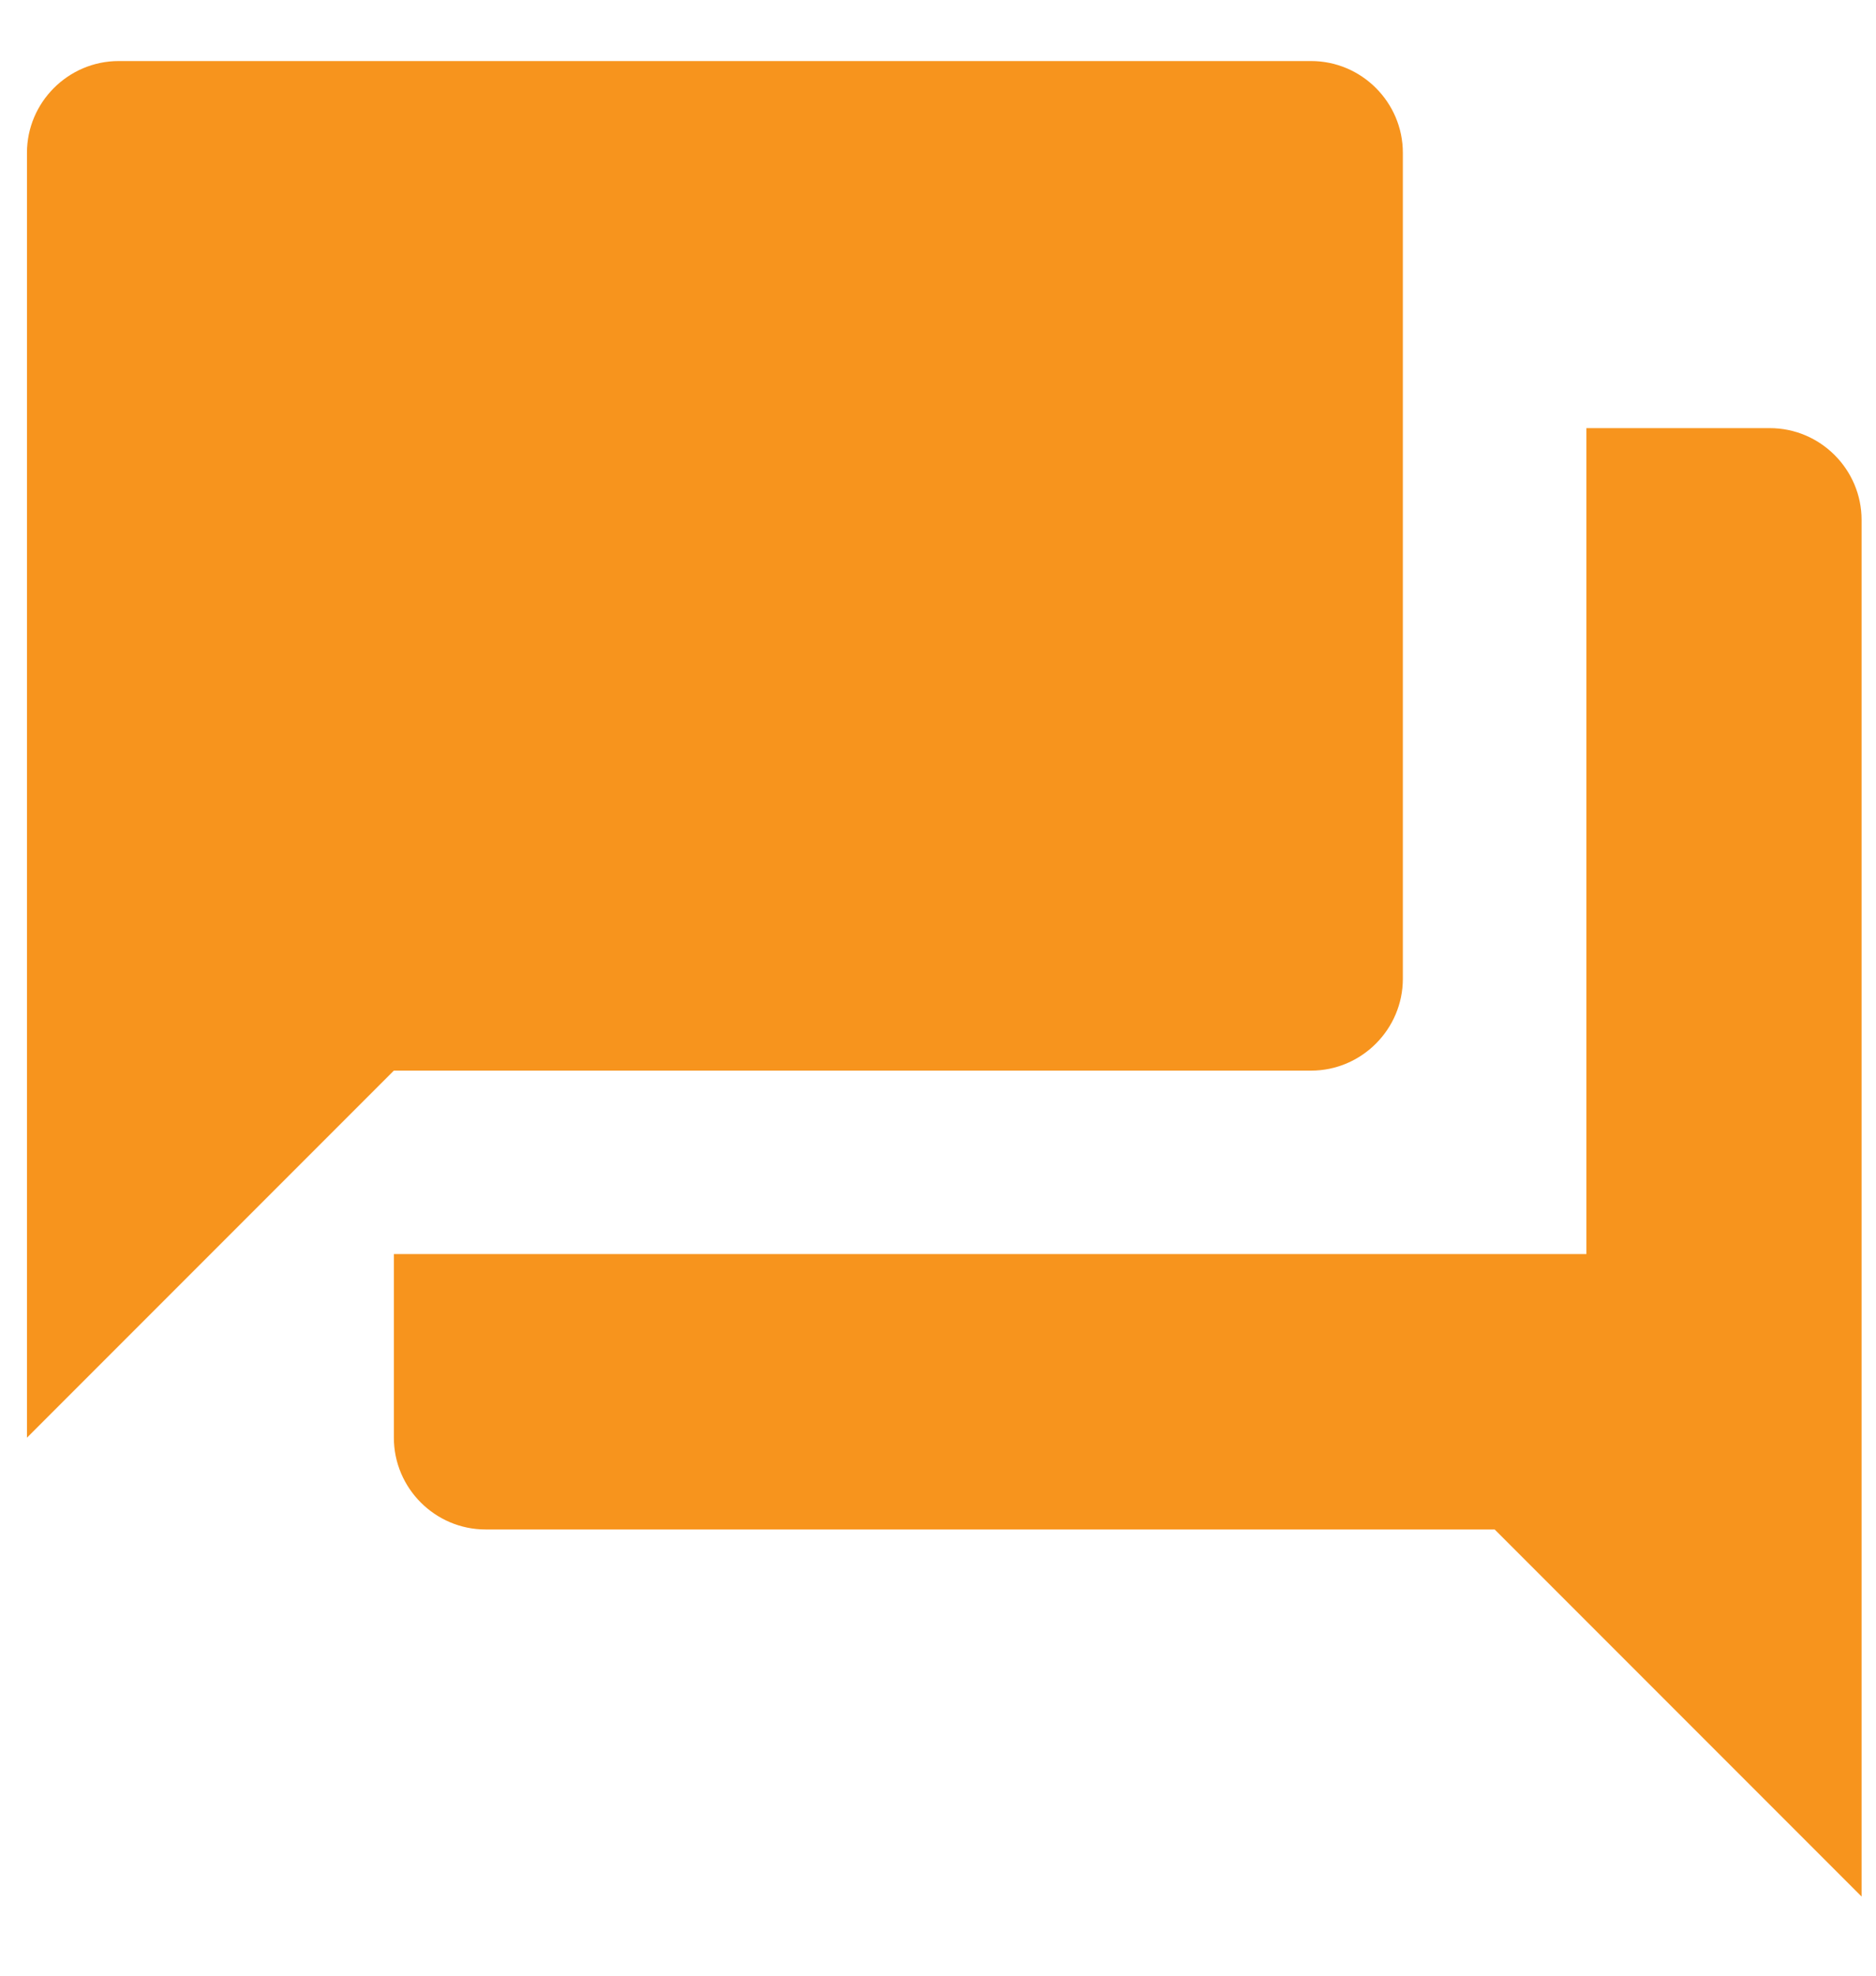
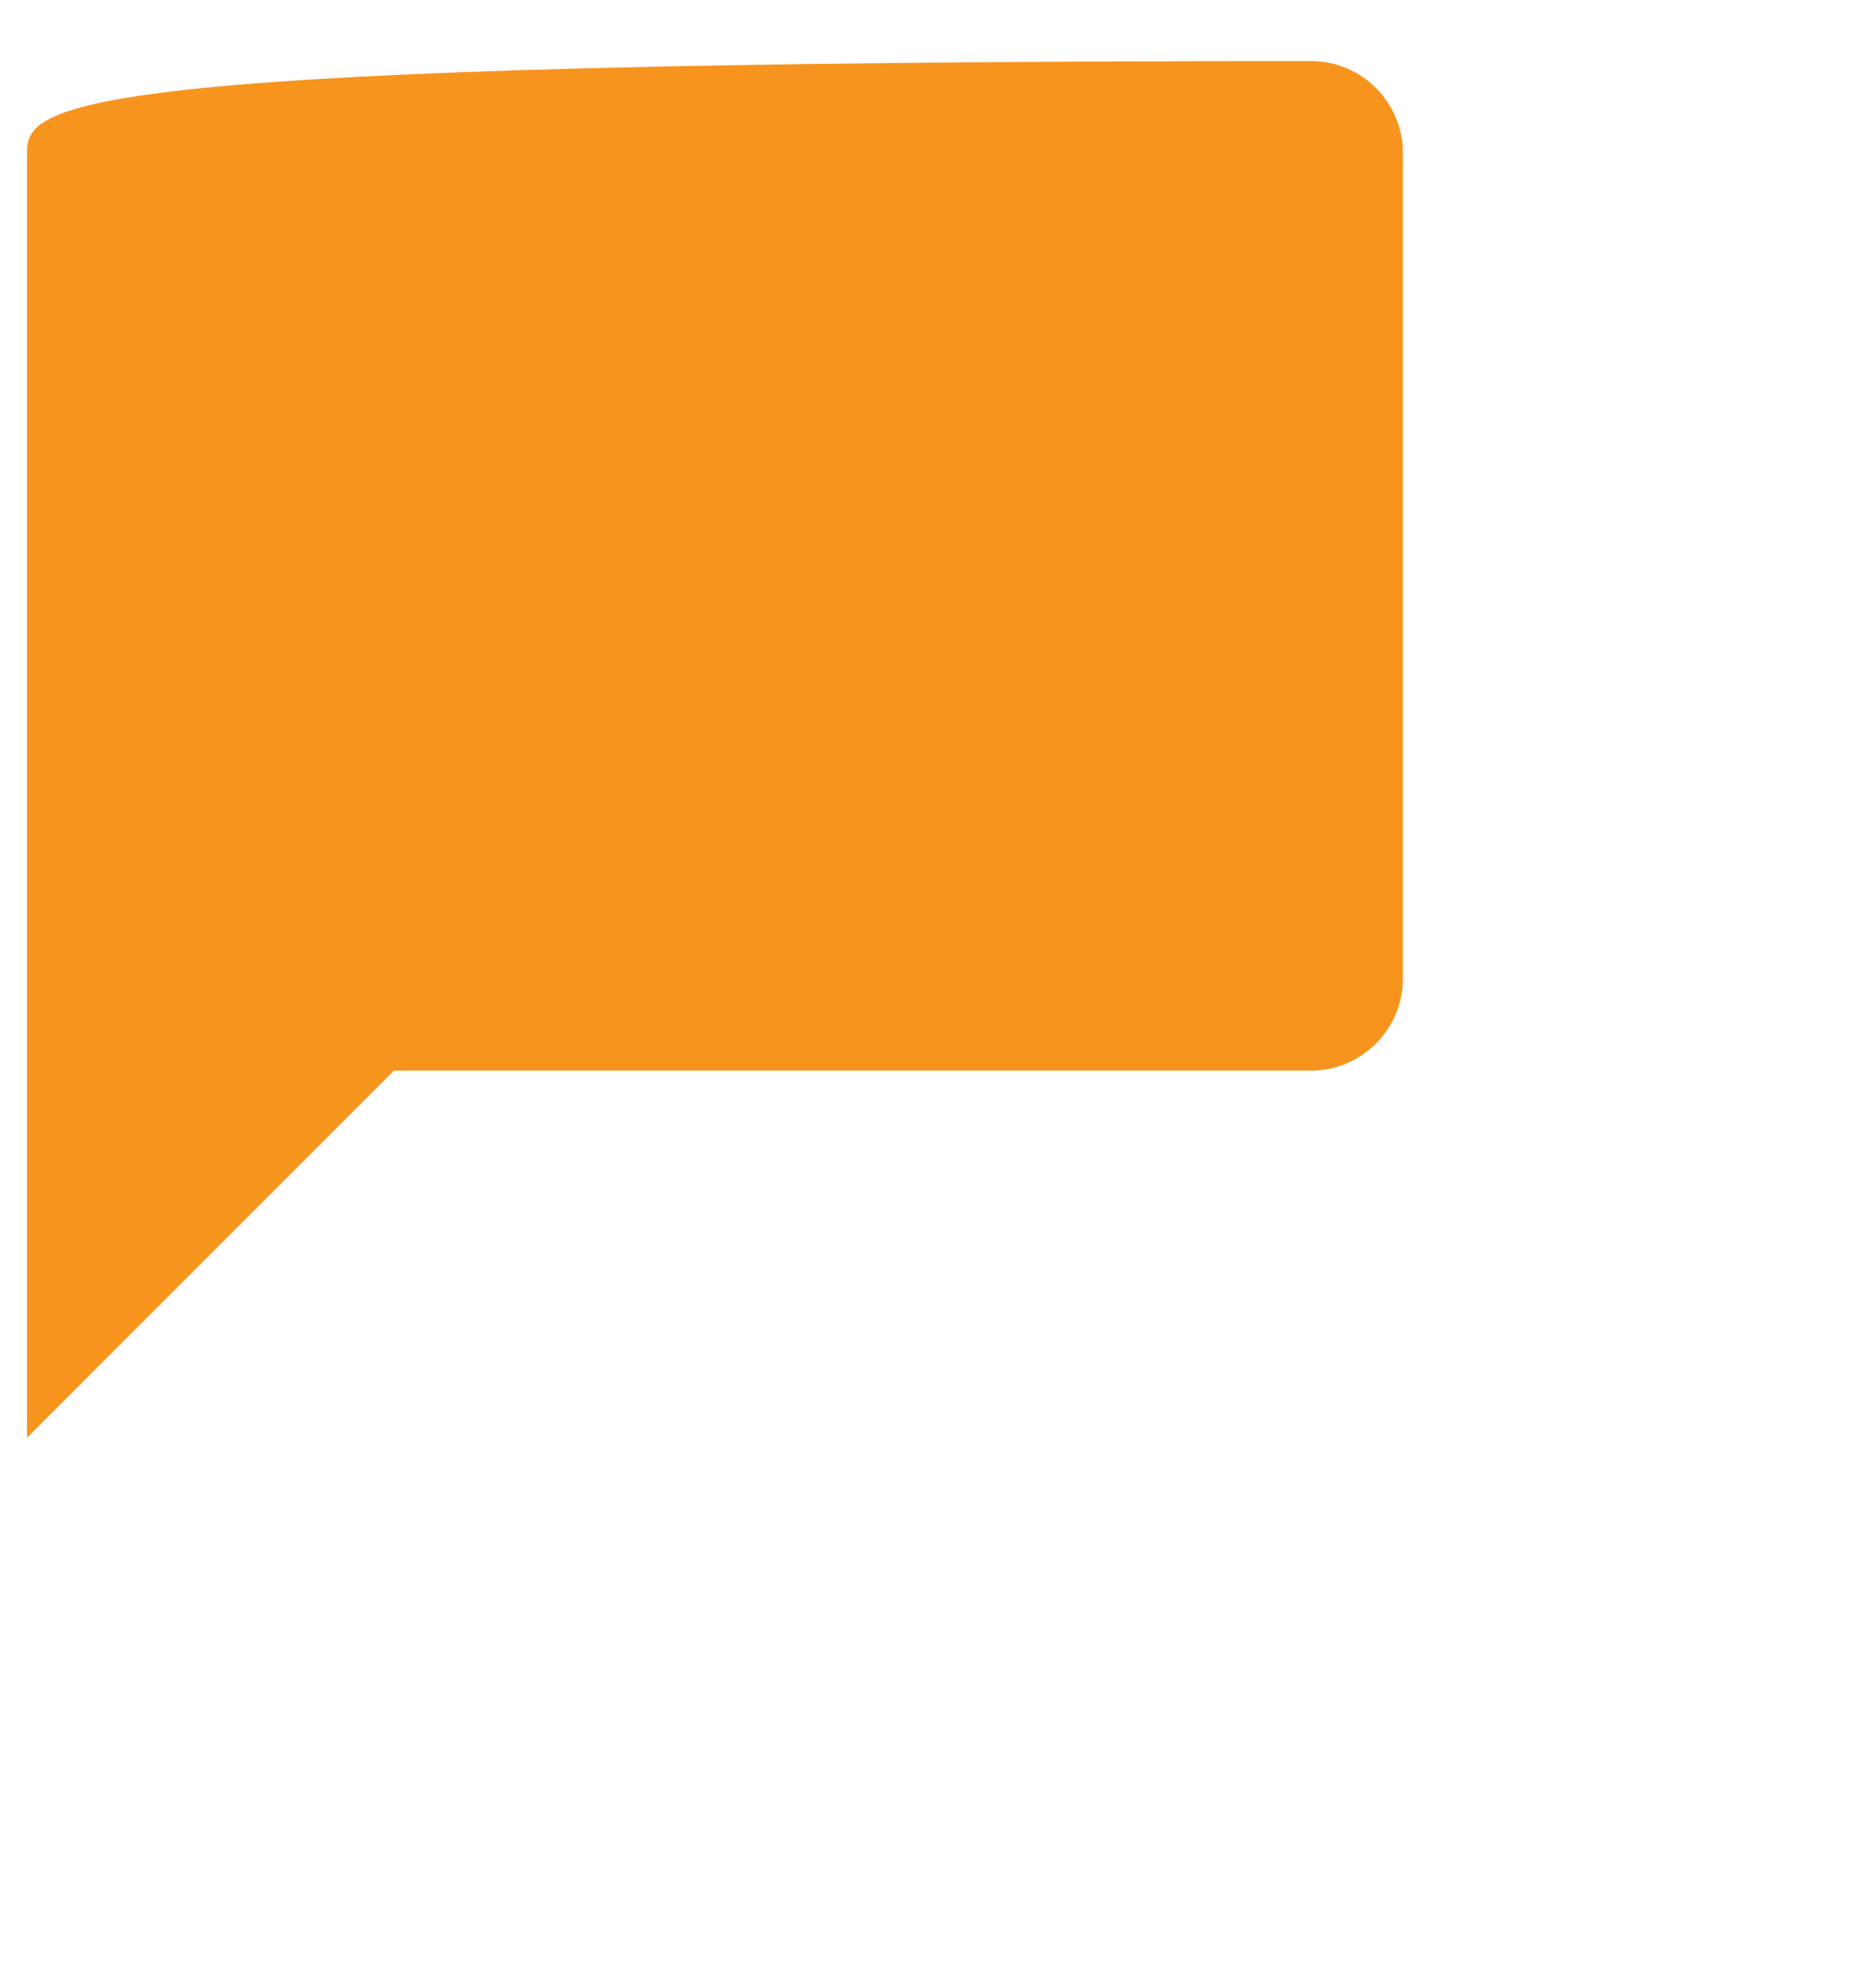
<svg xmlns="http://www.w3.org/2000/svg" width="19" height="20" viewBox="0 0 19 20" fill="none">
-   <path d="M13.279 10.838C13.79 10.838 14.208 10.419 14.208 9.908V1.547C14.208 1.036 13.79 0.618 13.279 0.618H1.202C0.691 0.618 0.273 1.036 0.273 1.547V14.554L3.989 10.838H13.279Z" fill="#F7941D" />
-   <path d="M17.925 4.334H16.067V12.695H3.989V14.554C3.989 15.065 4.407 15.483 4.918 15.483H15.138L18.854 19.199V5.263C18.854 4.752 18.436 4.334 17.925 4.334Z" fill="#F7941D" />
+   <path d="M13.279 10.838C13.79 10.838 14.208 10.419 14.208 9.908V1.547C14.208 1.036 13.79 0.618 13.279 0.618C0.691 0.618 0.273 1.036 0.273 1.547V14.554L3.989 10.838H13.279Z" fill="#F7941D" />
</svg>